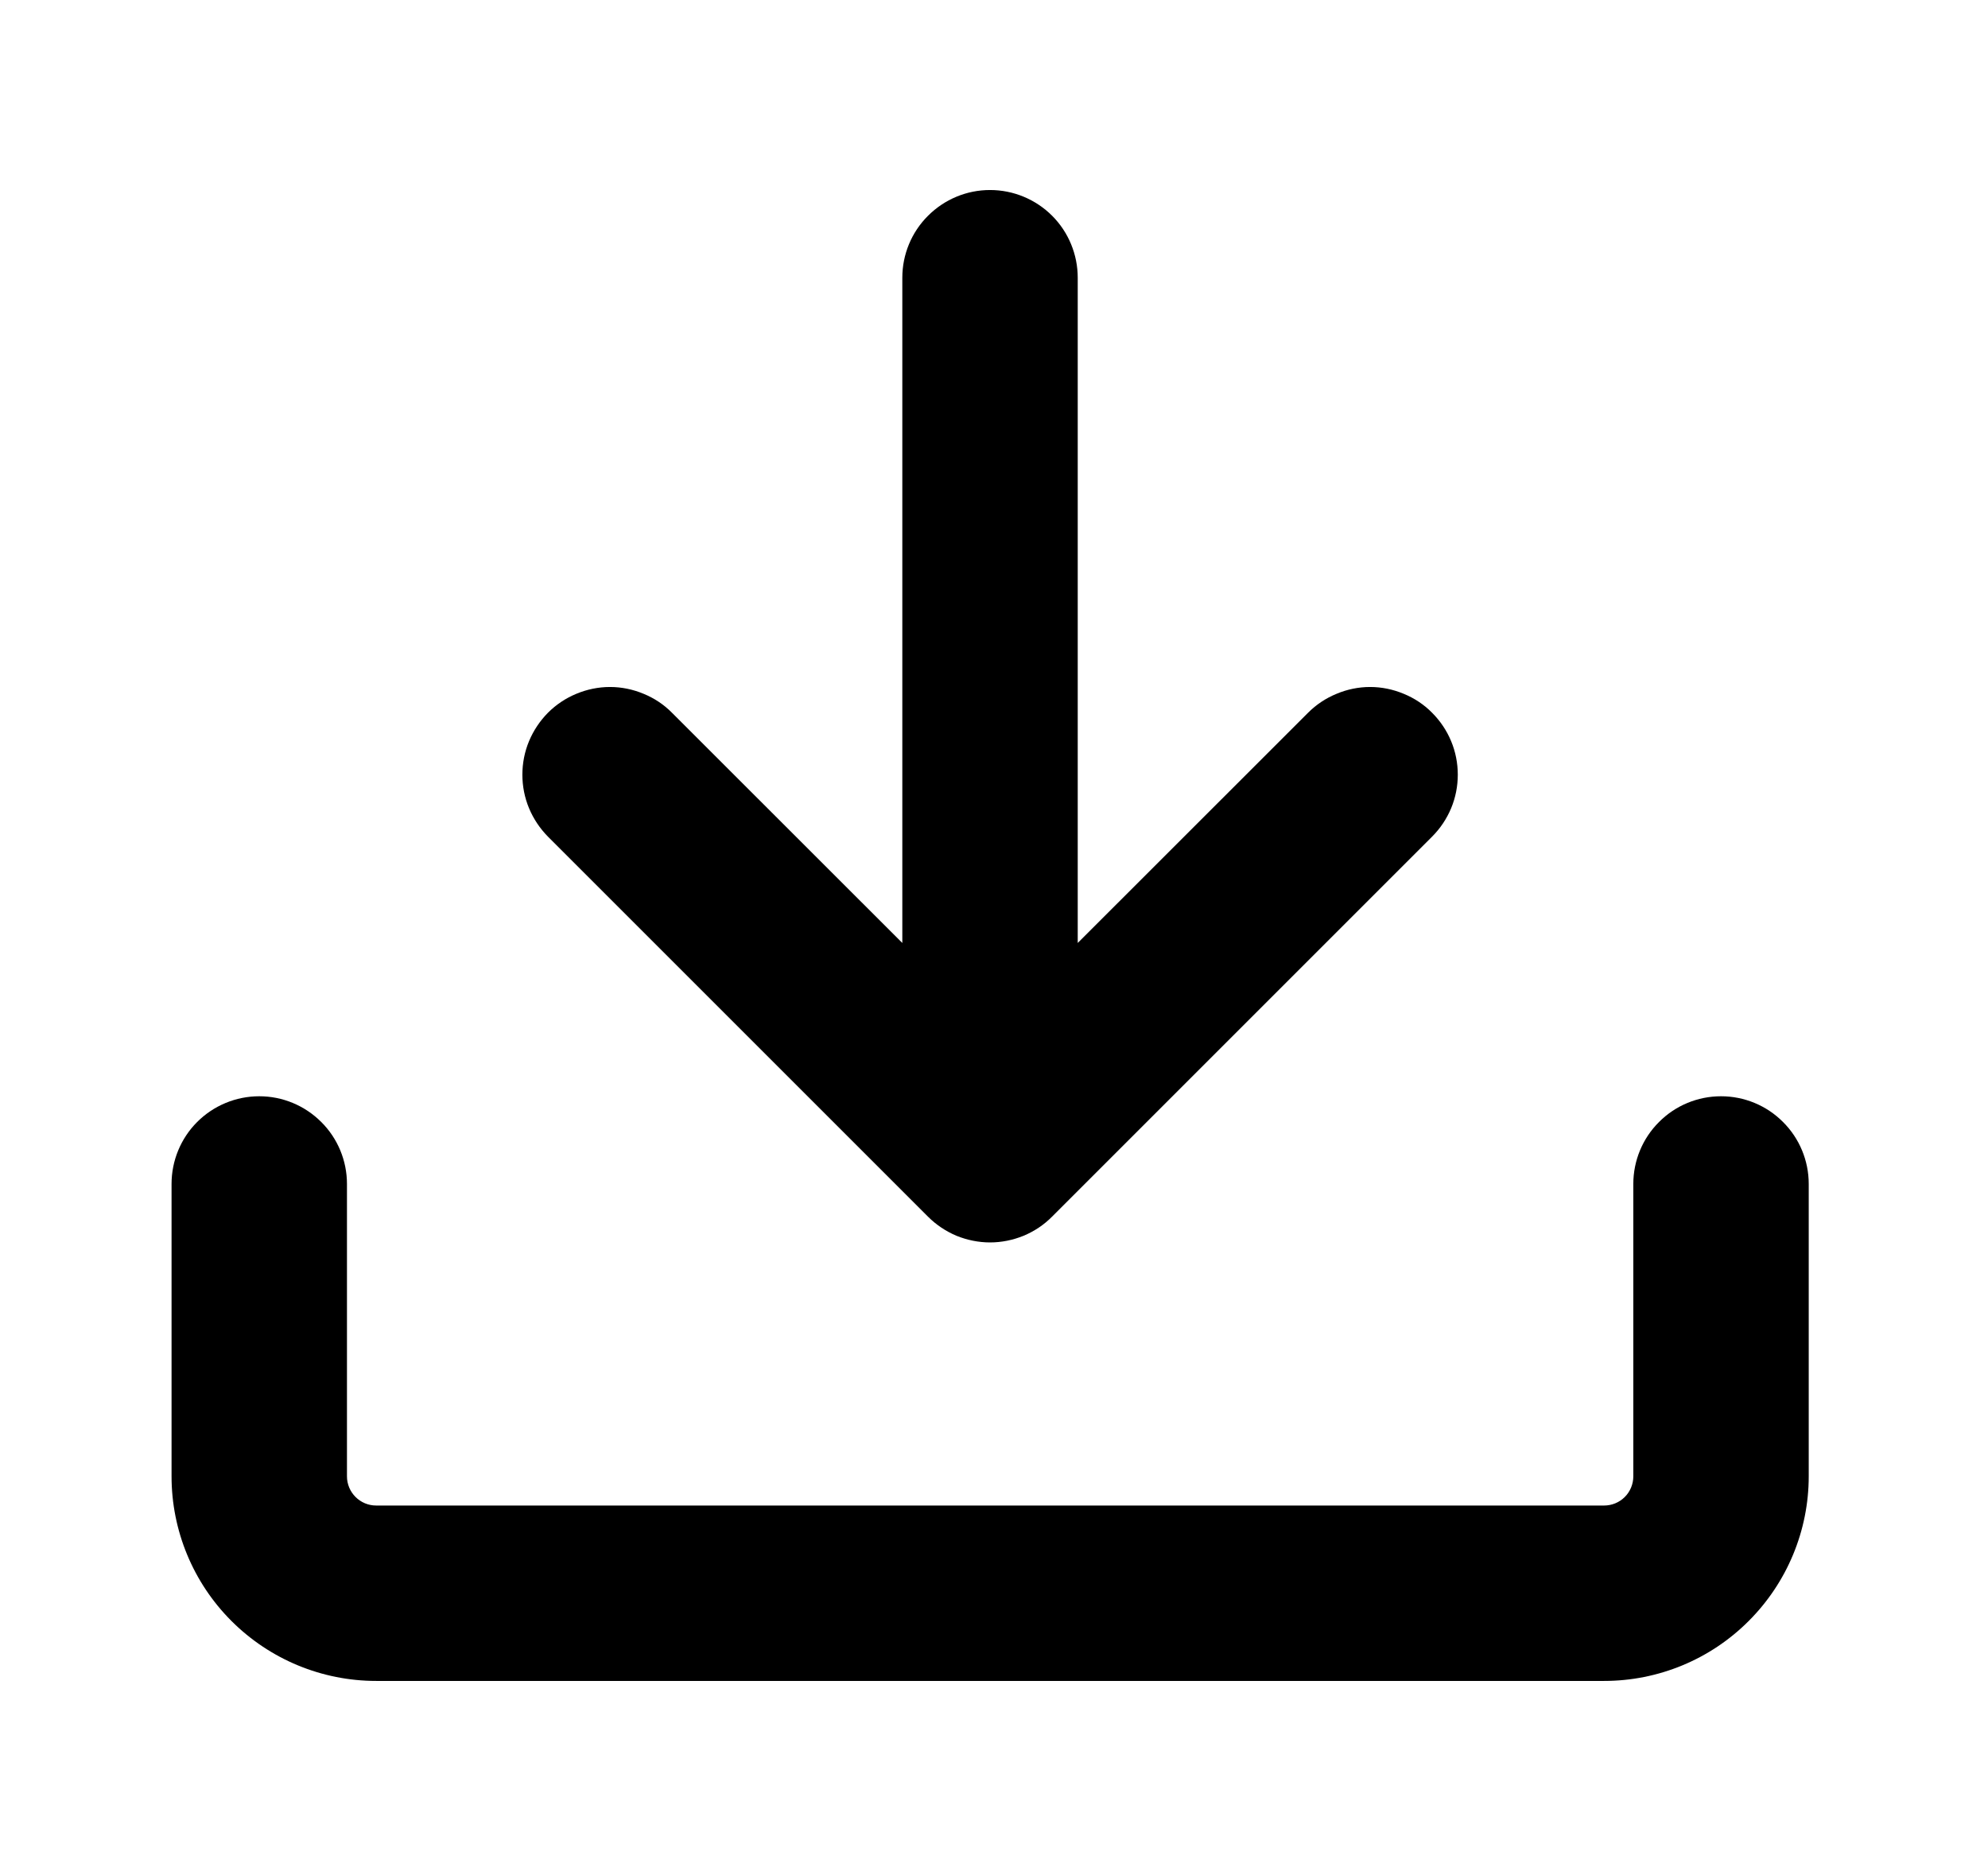
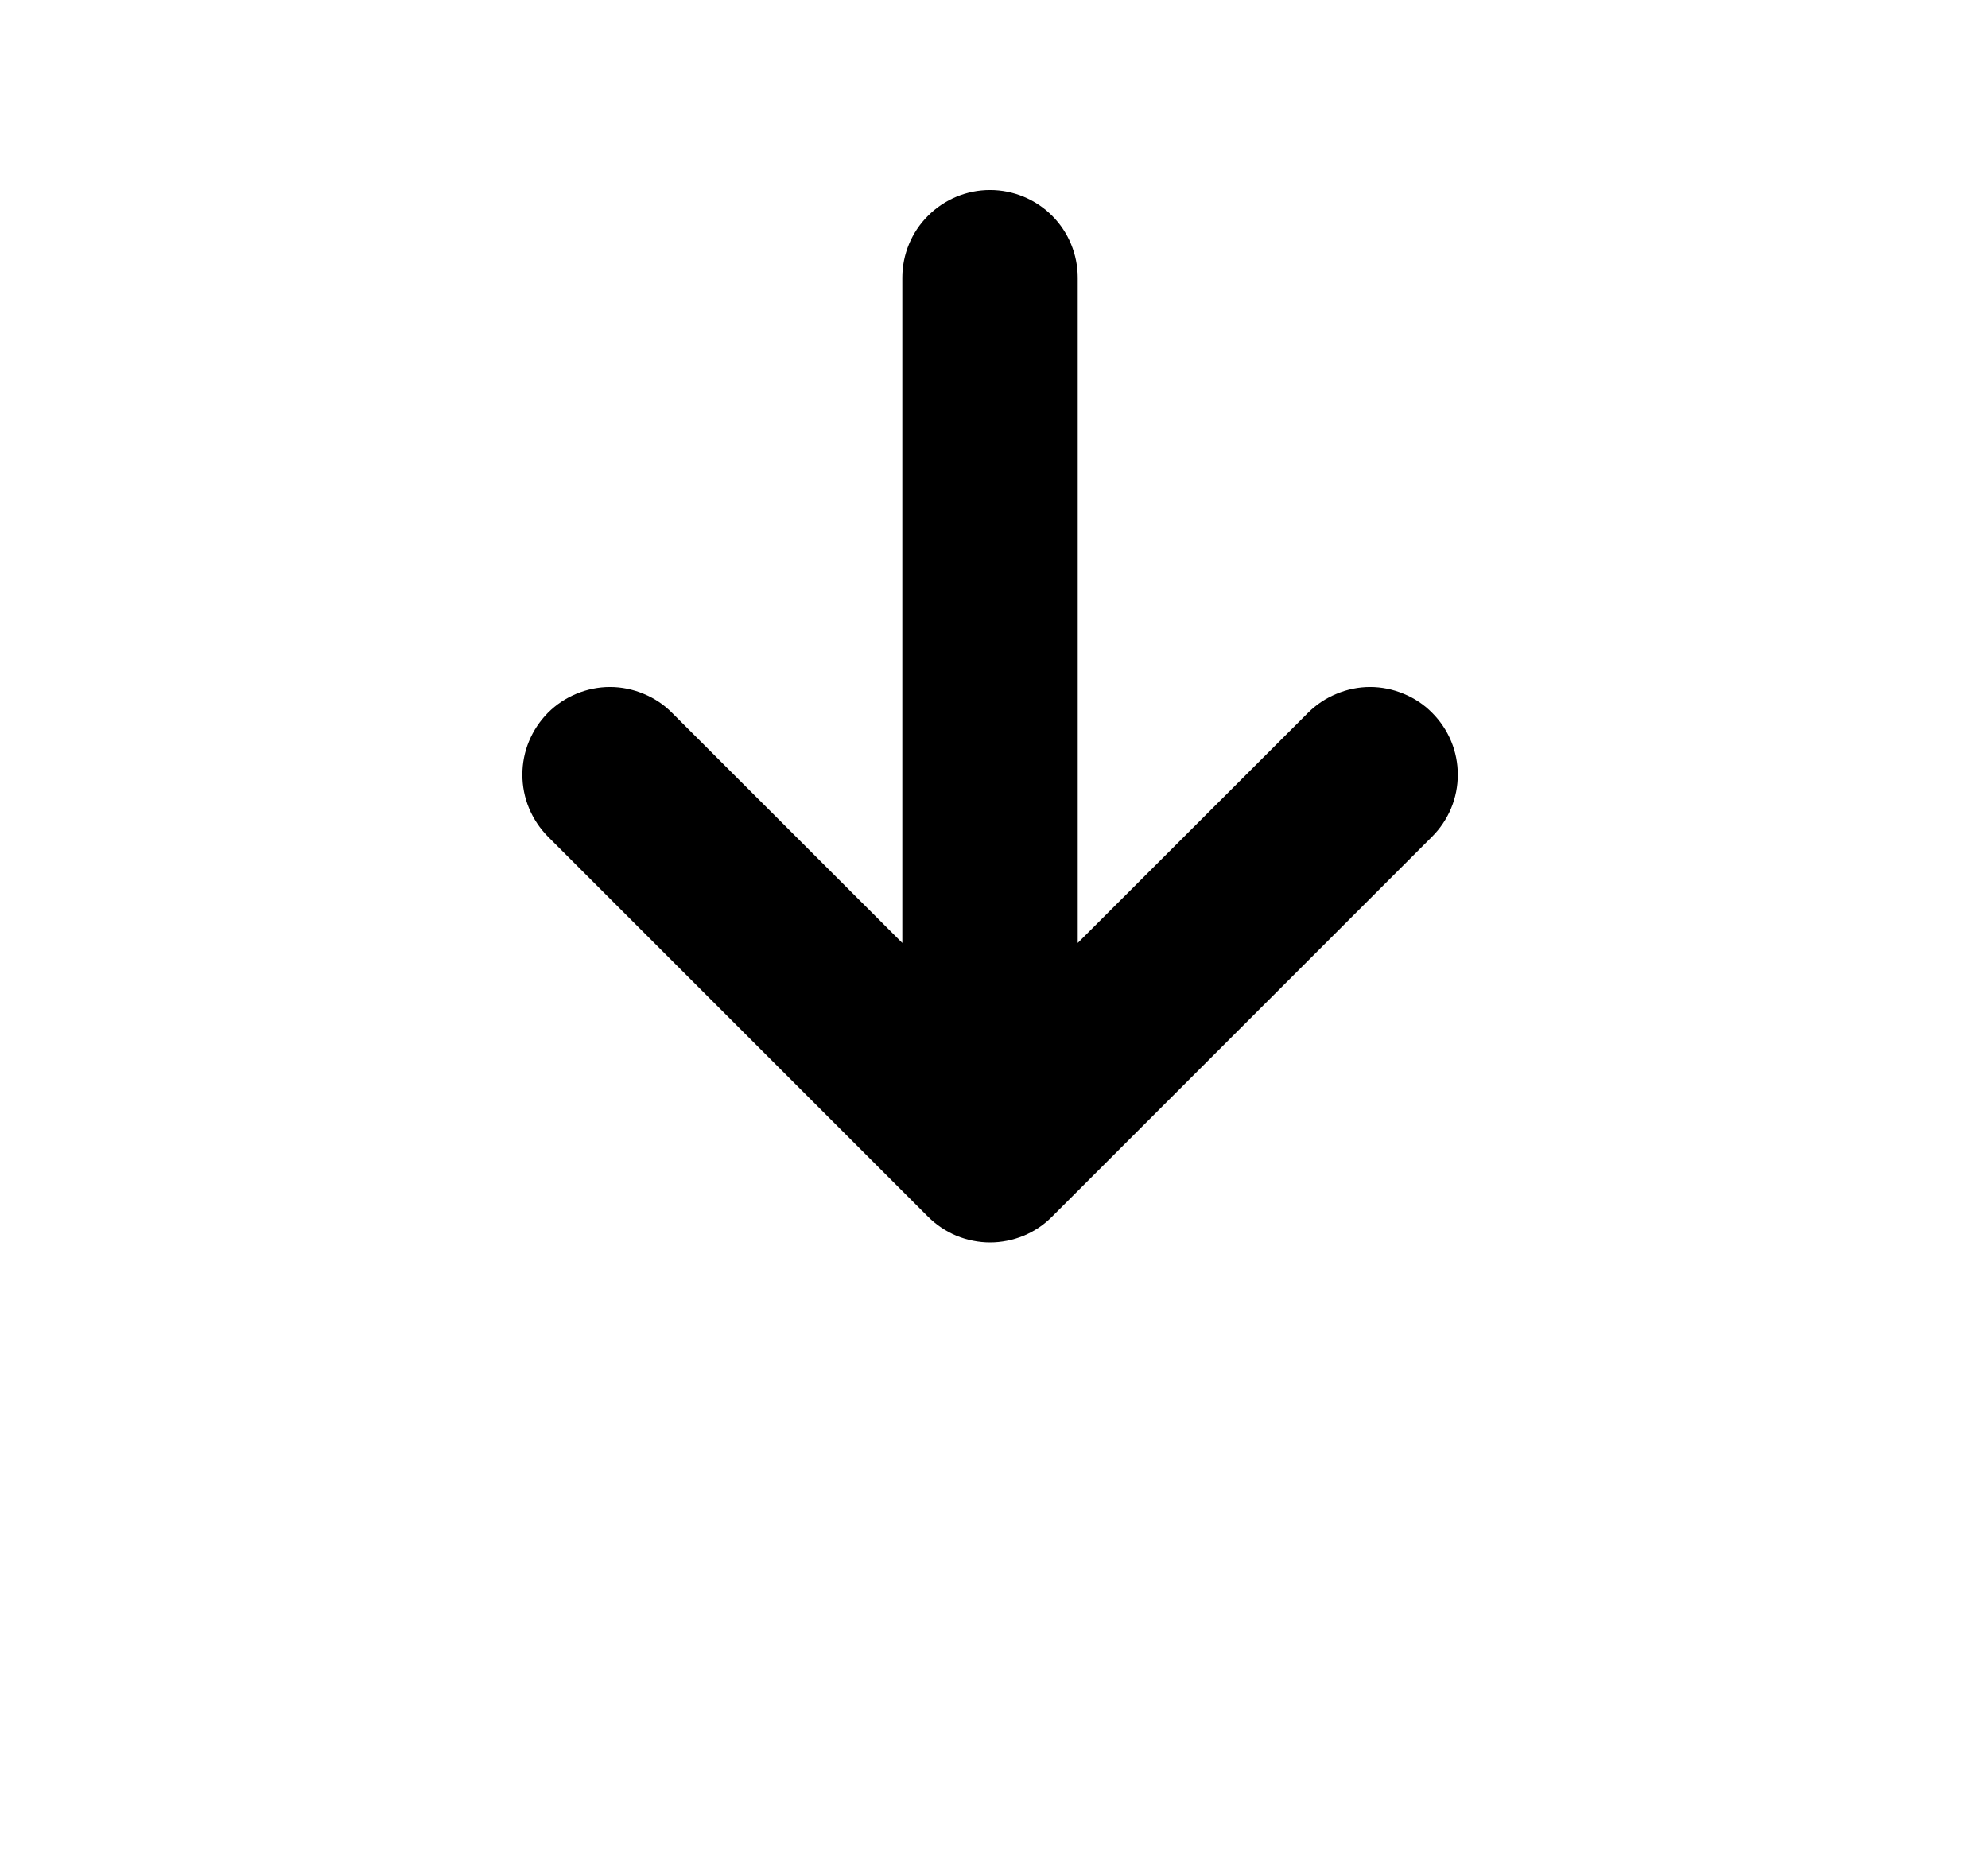
<svg xmlns="http://www.w3.org/2000/svg" width="17" height="16" viewBox="0 0 17 16" fill="none">
-   <path d="M3.217 14.375C2.753 14.375 2.308 14.191 1.979 13.862C1.651 13.534 1.467 13.089 1.467 12.625V10.125C1.467 9.926 1.546 9.735 1.686 9.595C1.827 9.454 2.018 9.375 2.217 9.375C2.416 9.375 2.606 9.454 2.747 9.595C2.888 9.735 2.967 9.926 2.967 10.125V12.625C2.967 12.763 3.079 12.875 3.217 12.875H13.717C13.783 12.875 13.847 12.849 13.894 12.802C13.941 12.755 13.967 12.691 13.967 12.625V10.125C13.967 9.926 14.046 9.735 14.187 9.595C14.327 9.454 14.518 9.375 14.717 9.375C14.916 9.375 15.107 9.454 15.247 9.595C15.388 9.735 15.467 9.926 15.467 10.125V12.625C15.467 13.089 15.282 13.534 14.954 13.862C14.626 14.191 14.181 14.375 13.717 14.375H3.217Z" fill="black" />
  <path d="M7.716 8.064V2.375C7.716 2.176 7.795 1.985 7.936 1.845C8.077 1.704 8.267 1.625 8.466 1.625C8.665 1.625 8.856 1.704 8.997 1.845C9.137 1.985 9.216 2.176 9.216 2.375V8.064L11.186 6.095C11.256 6.025 11.339 5.97 11.43 5.933C11.52 5.895 11.618 5.875 11.716 5.875C11.815 5.875 11.912 5.895 12.003 5.933C12.094 5.97 12.177 6.025 12.246 6.095C12.316 6.165 12.371 6.247 12.409 6.338C12.447 6.429 12.466 6.527 12.466 6.625C12.466 6.723 12.447 6.821 12.409 6.912C12.371 7.003 12.316 7.085 12.246 7.155L8.996 10.405C8.927 10.475 8.844 10.53 8.753 10.568C8.662 10.605 8.565 10.625 8.466 10.625C8.368 10.625 8.27 10.605 8.179 10.568C8.089 10.53 8.006 10.475 7.936 10.405L4.686 7.155C4.617 7.085 4.562 7.003 4.524 6.912C4.486 6.821 4.467 6.723 4.467 6.625C4.467 6.527 4.486 6.429 4.524 6.338C4.562 6.247 4.617 6.165 4.686 6.095C4.756 6.025 4.839 5.97 4.929 5.933C5.02 5.895 5.118 5.875 5.216 5.875C5.315 5.875 5.412 5.895 5.503 5.933C5.594 5.97 5.677 6.025 5.746 6.095L7.716 8.064Z" fill="black" />
</svg>